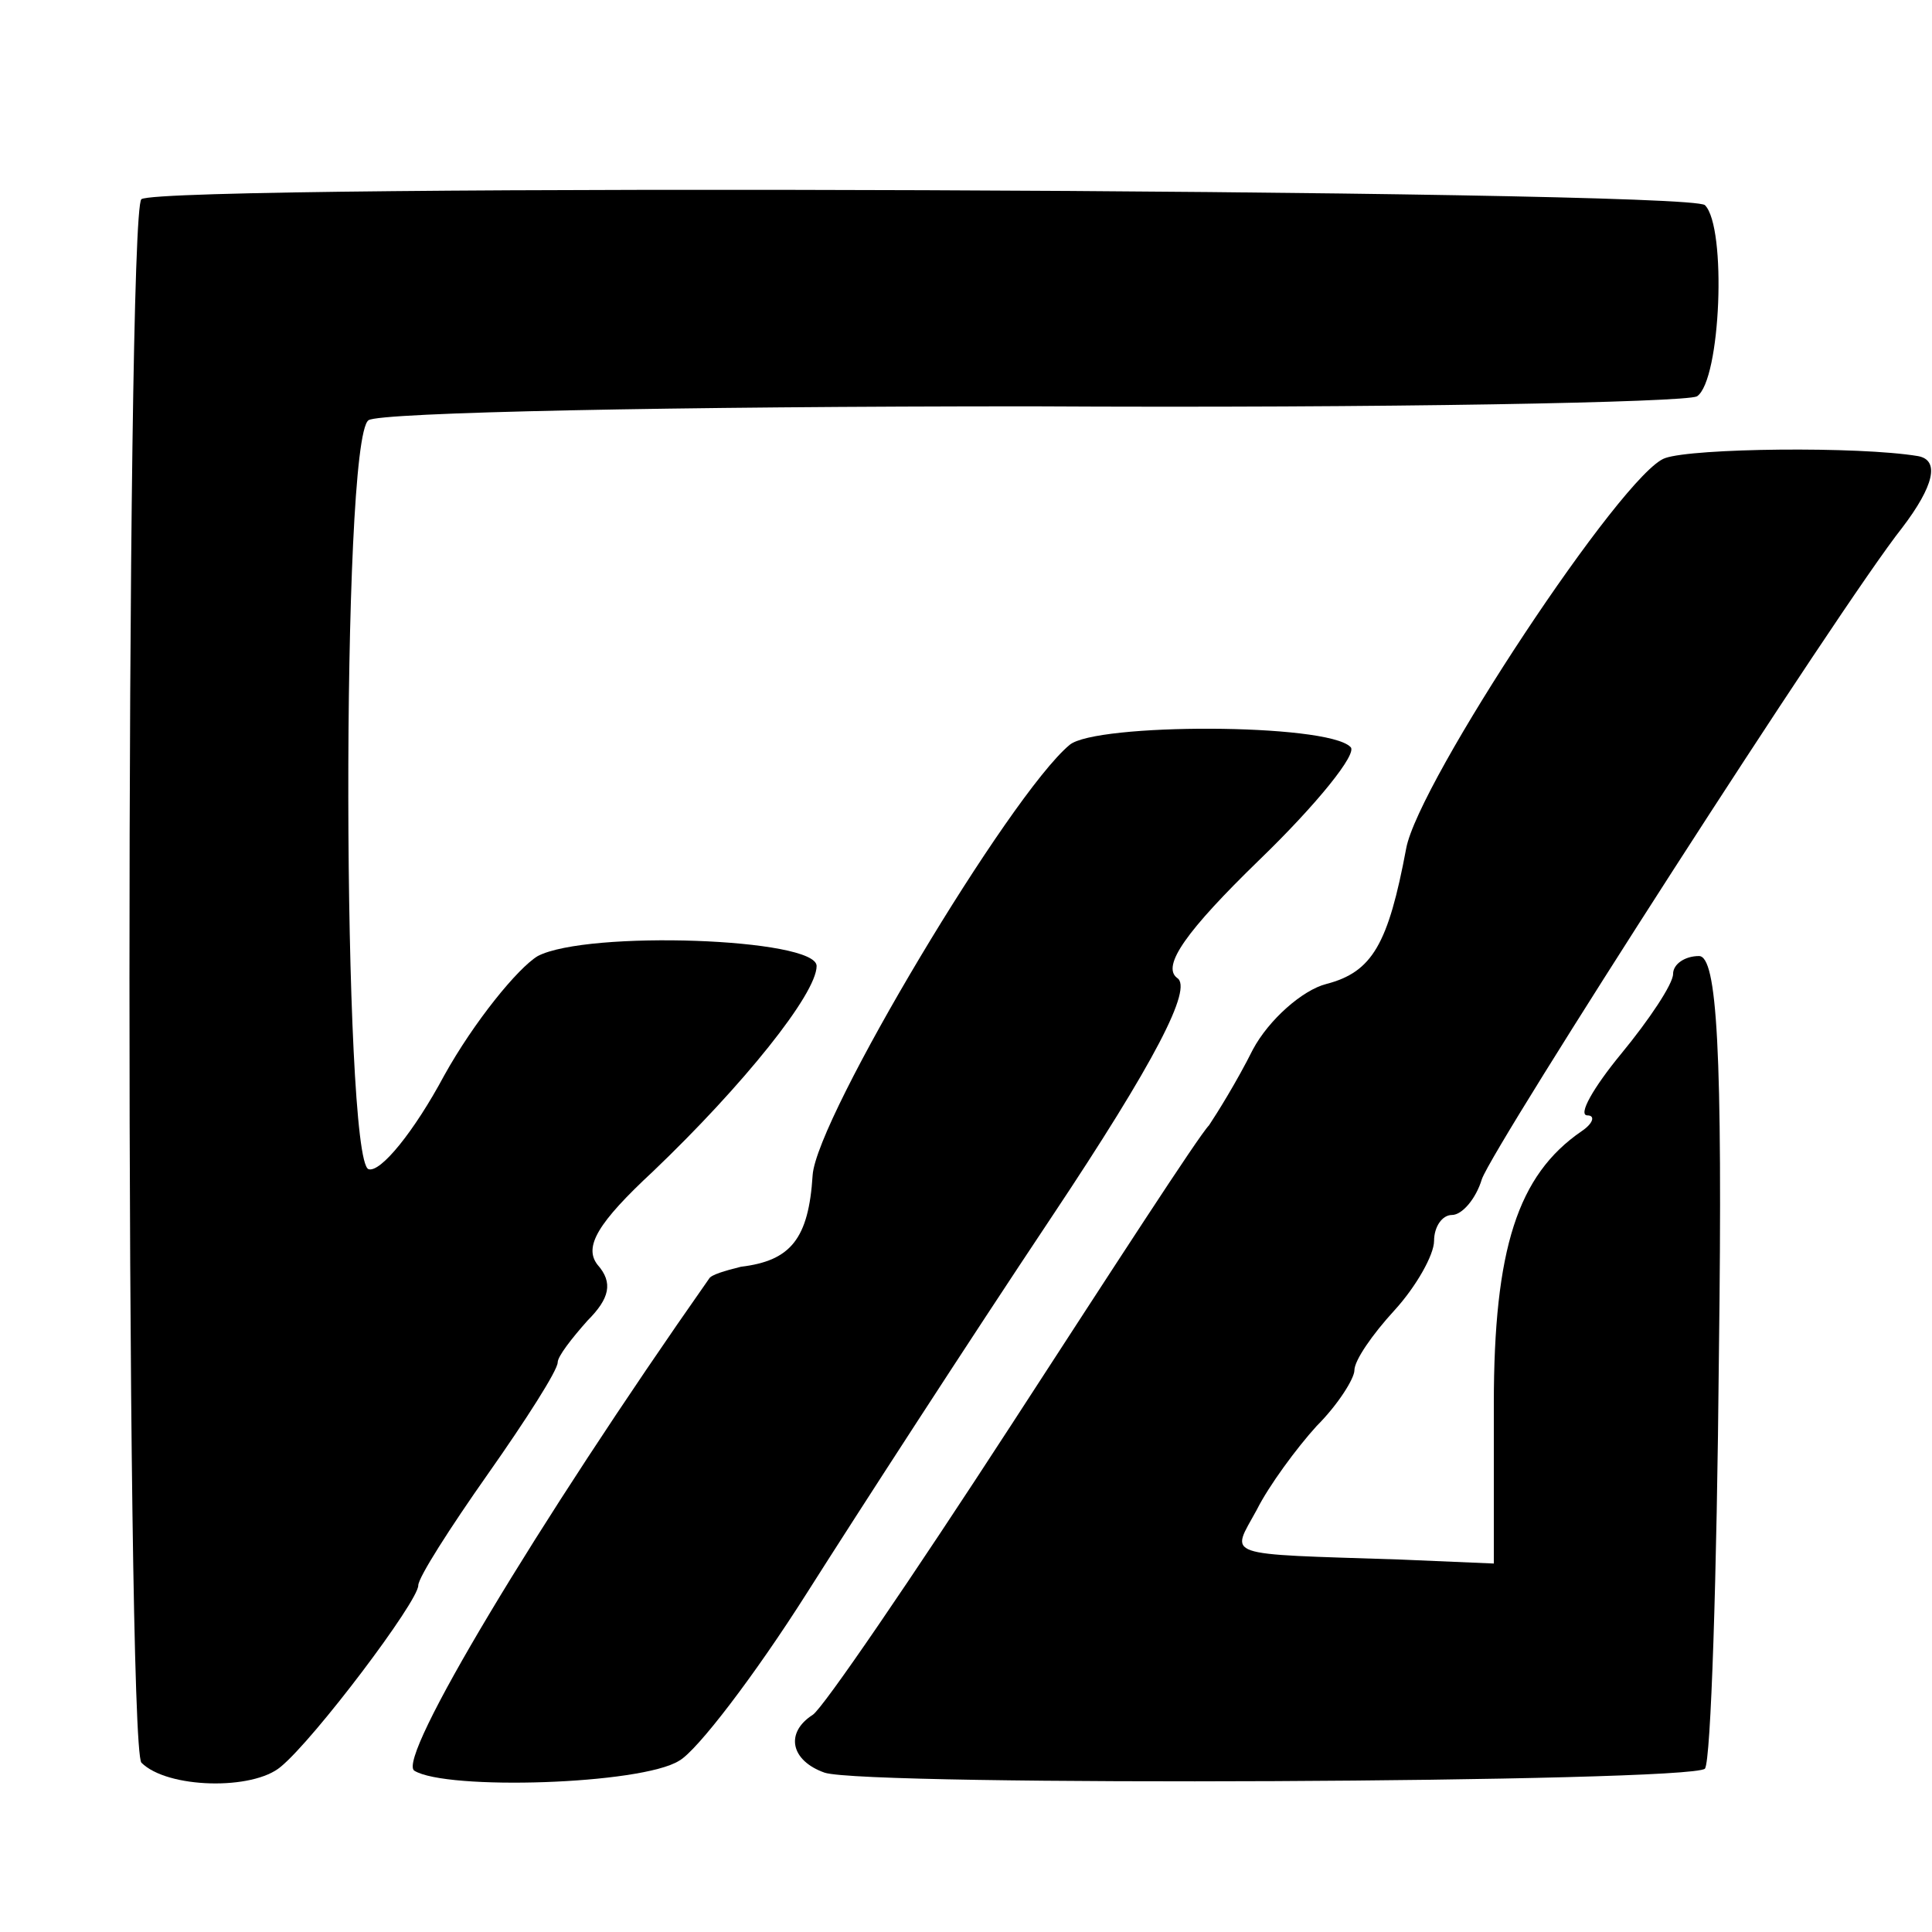
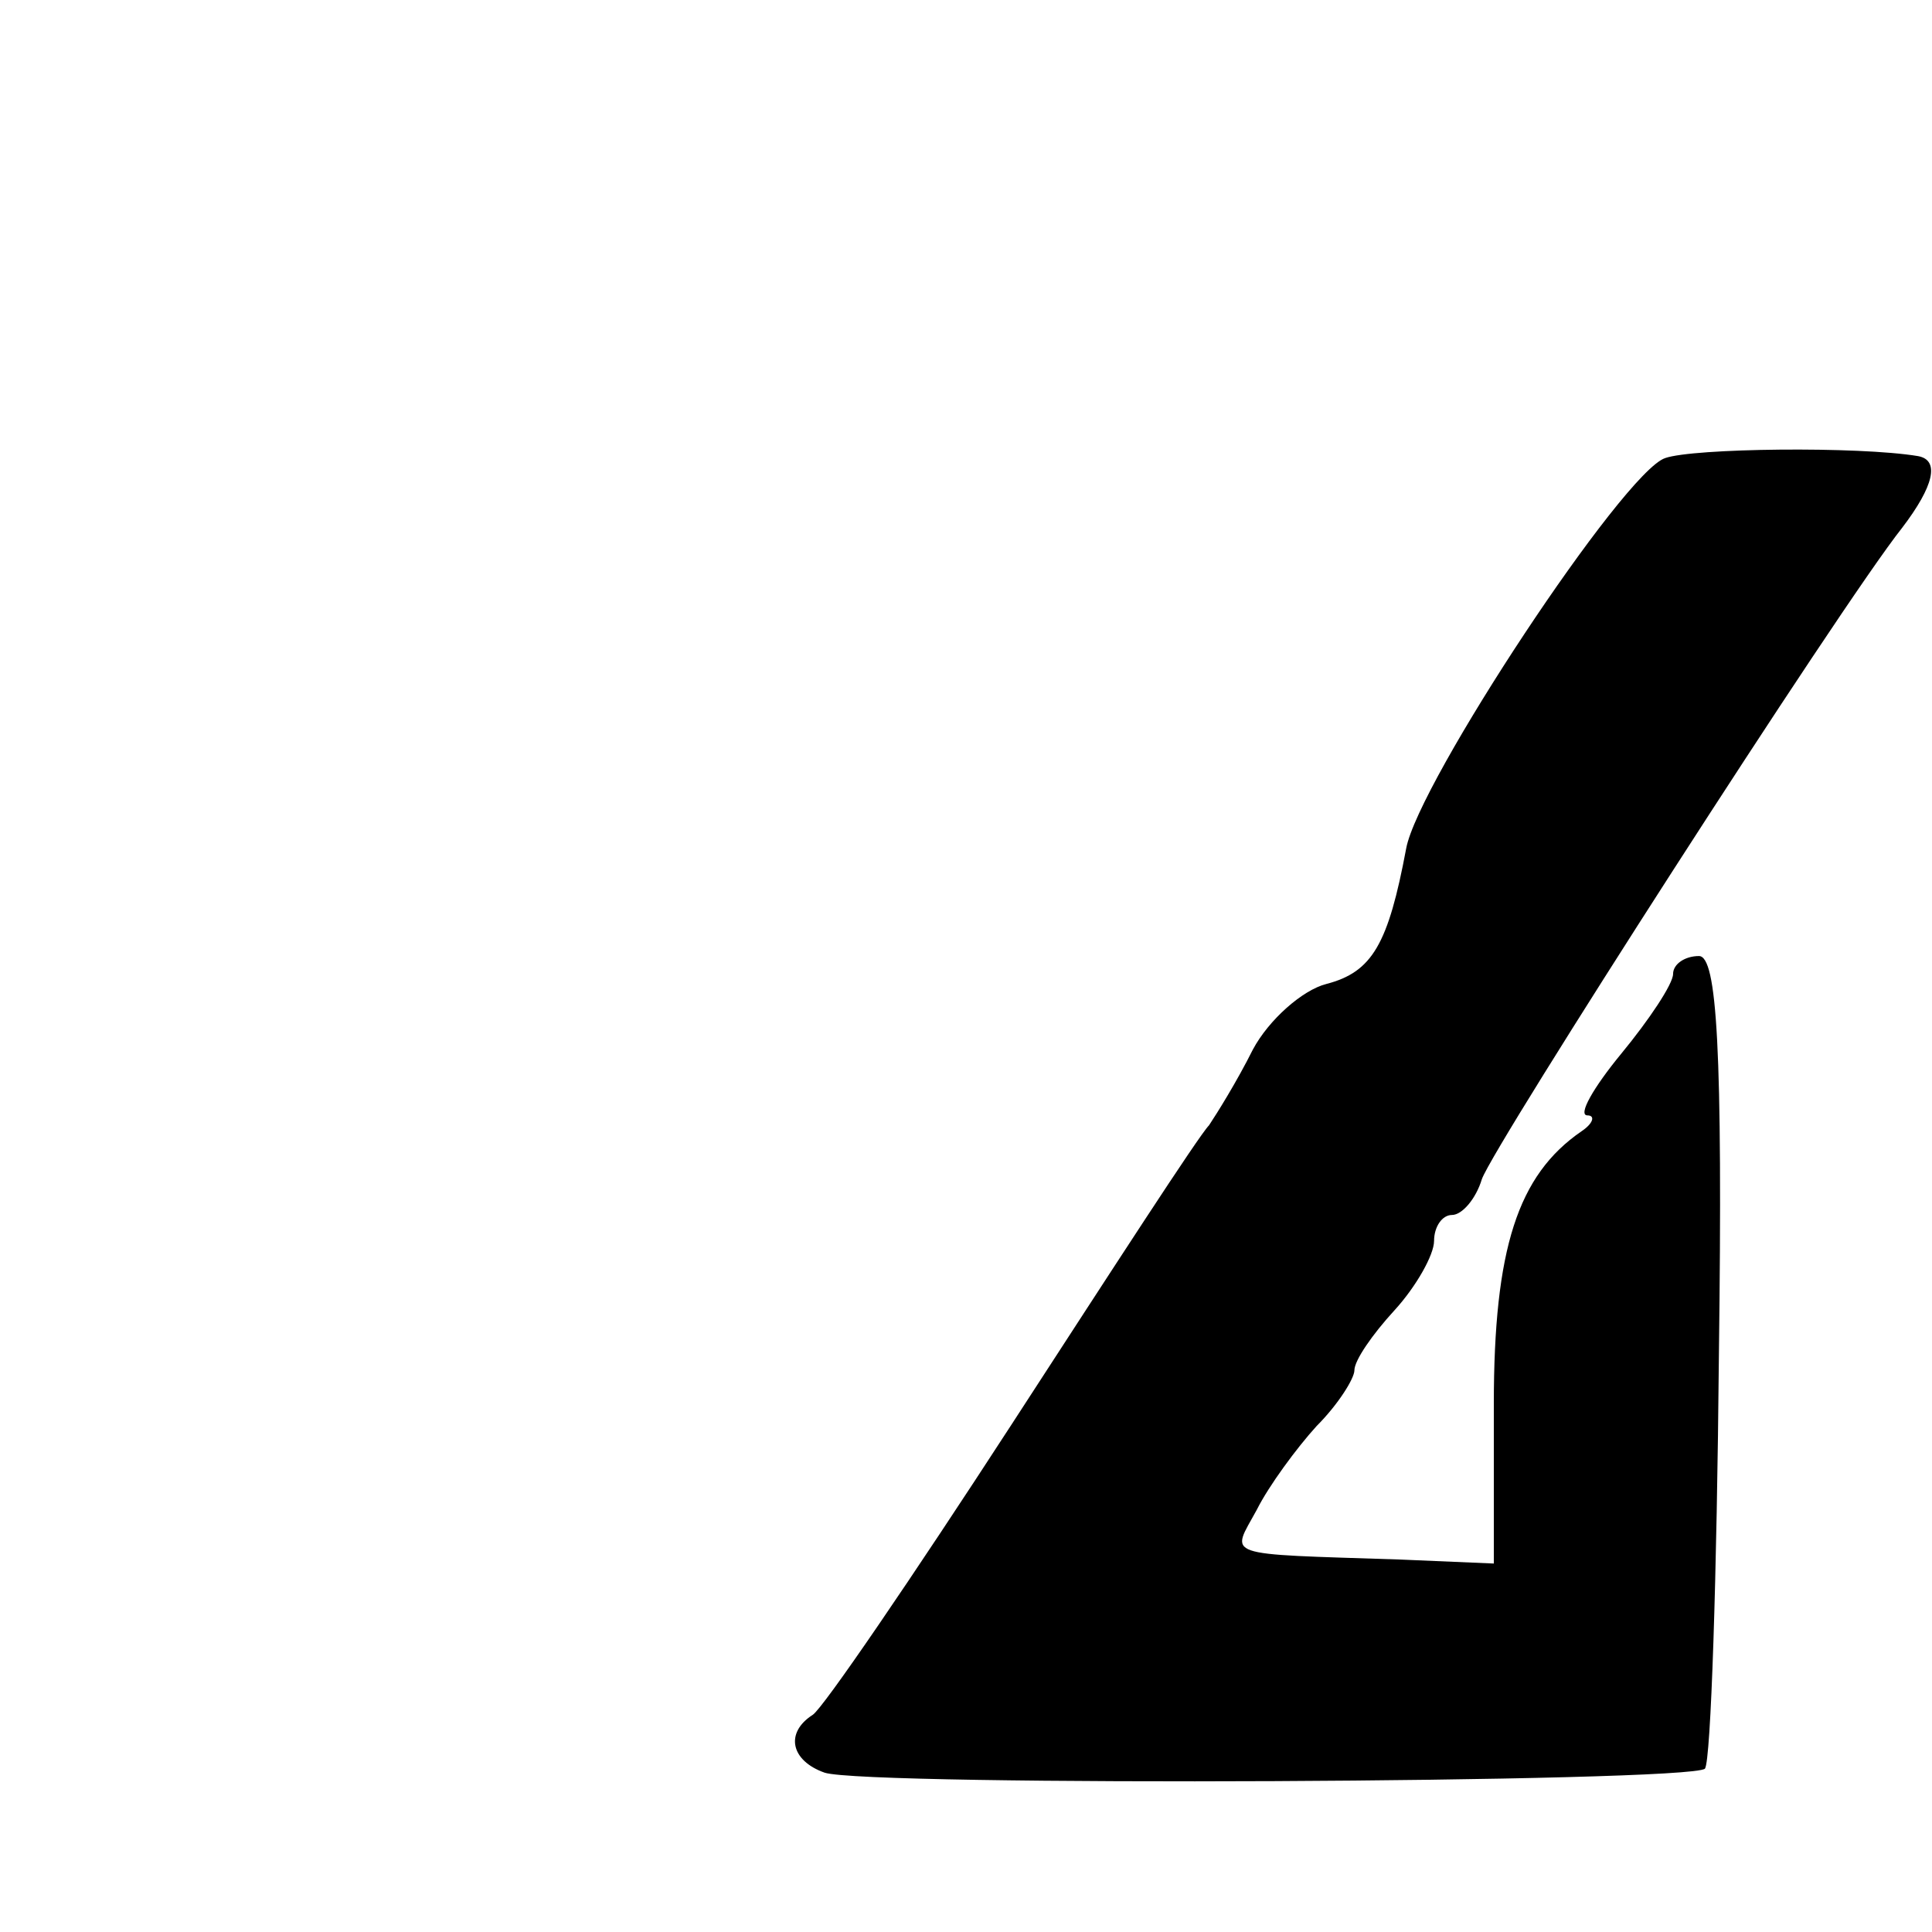
<svg xmlns="http://www.w3.org/2000/svg" version="1.0" width="97pt" height="97pt" viewBox="0 0 97 97" preserveAspectRatio="xMidYMid meet">
  <g transform="translate(0,97) scale(0.1,-0.1)" fill="#000000" stroke="none">
-     <path d="M71 870 c-8 -6 -8 -776 0 -785 13 -13 56 -14 70 -2 17 14 69 83 69 91 0 4 16 29 35 56 19 27 35 52 35 56 0 3 7 12 15 21 11 11 13 19 5 28 -7 9 0 21 28 47 45 43 82 89 82 103 0 14 -115 18 -140 5 -10 -6 -32 -33 -47 -60 -15 -28 -32 -49 -38 -47 -13 5 -14 366 0 376 5 4 155 7 333 7 178 -1 328 2 334 5 12 8 15 85 4 96 -8 8 -774 11 -785 3z" />
    <path d="M836 740 c-21 -7 -124 -163 -130 -196 -9 -48 -17 -62 -40 -68 -12 -3 -29 -18 -37 -33 -8 -16 -18 -32 -22 -38 -5 -5 -49 -73 -99 -150 -50 -77 -95 -143 -100 -146 -14 -9 -11 -23 6 -29 21 -7 434 -5 442 2 3 4 6 97 7 207 2 155 -1 201 -10 201 -7 0 -13 -4 -13 -9 0 -5 -12 -23 -26 -40 -14 -17 -22 -31 -17 -31 4 0 3 -4 -3 -8 -32 -22 -44 -59 -44 -137 l0 -80 -47 2 c-91 3 -85 1 -72 25 6 12 20 31 30 42 11 11 19 24 19 28 0 5 9 18 20 30 11 12 20 28 20 35 0 7 4 13 9 13 5 0 12 8 15 18 6 17 180 288 211 327 16 21 19 34 8 36 -30 5 -113 4 -127 -1z" />
-     <path d="M537 596 c-30 -25 -127 -187 -129 -216 -2 -32 -11 -43 -36 -46 -8 -2 -15 -4 -16 -6 -87 -124 -157 -241 -148 -247 16 -10 114 -7 133 5 9 5 38 43 64 84 26 41 81 126 123 189 52 78 71 115 63 120 -8 6 5 24 41 59 29 28 50 54 46 57 -12 12 -128 12 -141 1z" />
  </g>
</svg>